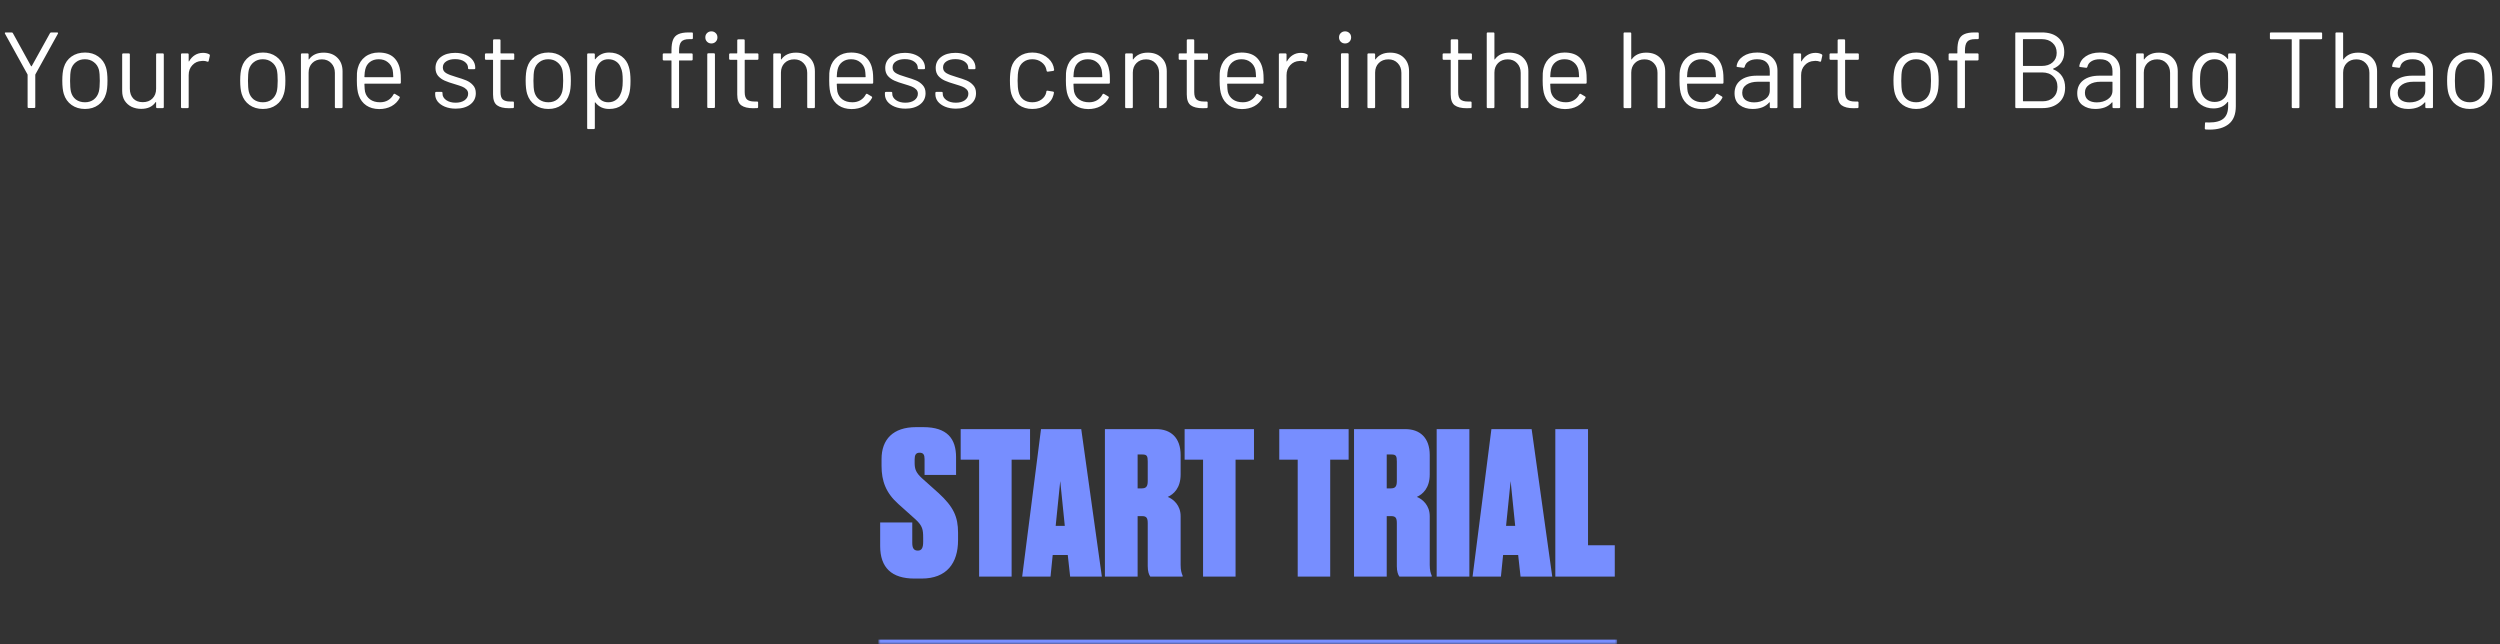
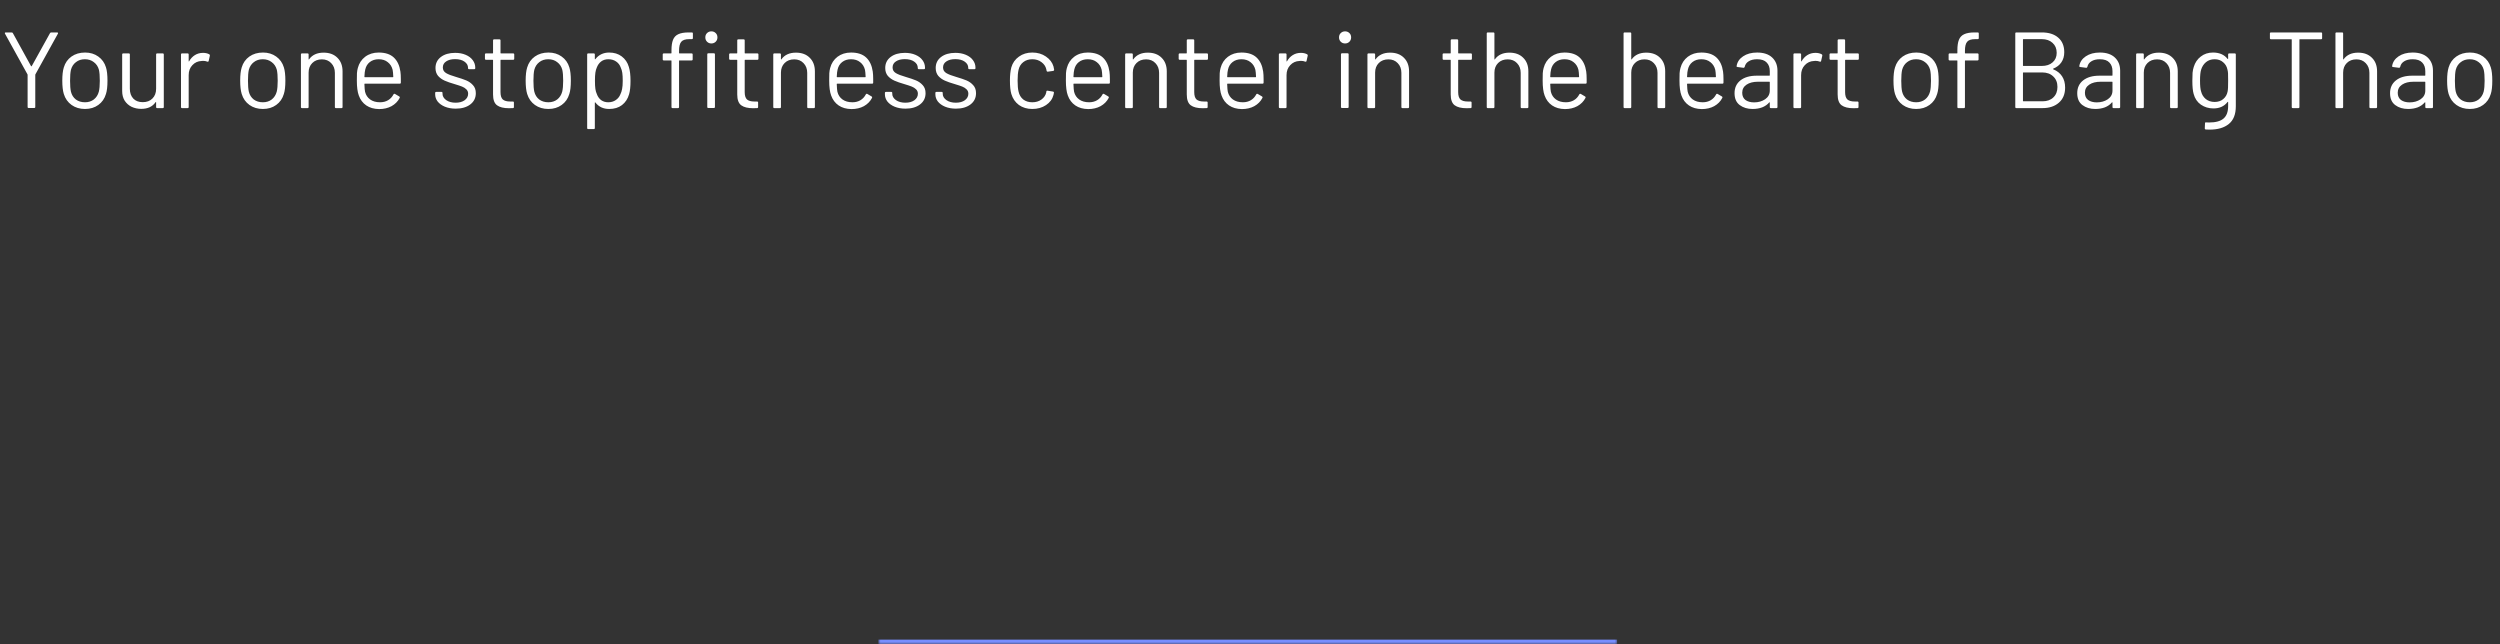
<svg xmlns="http://www.w3.org/2000/svg" width="555" height="143" viewBox="0 0 555 143" fill="none">
  <rect x="0" y="0" width="555" height="143" fill="#333333" stroke="none" />
  <path d="M6.368 23.976C6.208 23.976 6.128 23.896 6.128 23.736V16.632C6.128 16.568 6.12 16.528 6.104 16.512L1.112 7.488C1.08 7.424 1.064 7.376 1.064 7.344C1.064 7.248 1.136 7.2 1.28 7.2H2.576C2.72 7.2 2.816 7.256 2.864 7.368L6.896 14.688C6.912 14.704 6.936 14.712 6.968 14.712C7 14.712 7.024 14.704 7.04 14.688L11.096 7.368C11.16 7.256 11.256 7.2 11.384 7.2H12.68C12.776 7.2 12.84 7.232 12.872 7.296C12.904 7.344 12.896 7.408 12.848 7.488L7.856 16.512C7.84 16.528 7.832 16.568 7.832 16.632V23.736C7.832 23.896 7.752 23.976 7.592 23.976H6.368ZM18.868 24.192C17.716 24.192 16.724 23.896 15.892 23.304C15.06 22.712 14.484 21.896 14.164 20.856C13.94 20.12 13.828 19.136 13.828 17.904C13.828 16.672 13.94 15.696 14.164 14.976C14.468 13.952 15.036 13.144 15.868 12.552C16.7 11.96 17.708 11.664 18.892 11.664C20.028 11.664 21.004 11.96 21.82 12.552C22.652 13.144 23.22 13.944 23.524 14.952C23.748 15.64 23.86 16.624 23.86 17.904C23.86 19.2 23.748 20.184 23.524 20.856C23.22 21.896 22.652 22.712 21.82 23.304C21.004 23.896 20.02 24.192 18.868 24.192ZM18.868 22.704C19.636 22.704 20.292 22.496 20.836 22.08C21.38 21.648 21.748 21.072 21.94 20.352C22.084 19.776 22.156 18.968 22.156 17.928C22.156 16.872 22.092 16.064 21.964 15.504C21.772 14.784 21.396 14.216 20.836 13.8C20.292 13.368 19.628 13.152 18.844 13.152C18.06 13.152 17.396 13.368 16.852 13.8C16.308 14.216 15.94 14.784 15.748 15.504C15.62 16.064 15.556 16.872 15.556 17.928C15.556 18.984 15.62 19.792 15.748 20.352C15.924 21.072 16.284 21.648 16.828 22.08C17.388 22.496 18.068 22.704 18.868 22.704ZM34.658 12.096C34.658 11.936 34.739 11.856 34.898 11.856H36.123C36.282 11.856 36.362 11.936 36.362 12.096V23.76C36.362 23.92 36.282 24 36.123 24H34.898C34.739 24 34.658 23.92 34.658 23.76V22.728C34.658 22.696 34.642 22.672 34.611 22.656C34.578 22.64 34.554 22.648 34.538 22.68C33.867 23.672 32.803 24.168 31.346 24.168C30.578 24.168 29.866 24.016 29.21 23.712C28.57 23.392 28.058 22.936 27.674 22.344C27.306 21.752 27.122 21.04 27.122 20.208V12.096C27.122 11.936 27.203 11.856 27.363 11.856H28.587C28.747 11.856 28.826 11.936 28.826 12.096V19.704C28.826 20.616 29.082 21.344 29.595 21.888C30.107 22.416 30.802 22.68 31.683 22.68C32.594 22.68 33.315 22.408 33.843 21.864C34.386 21.32 34.658 20.6 34.658 19.704V12.096ZM45.078 11.736C45.606 11.736 46.062 11.84 46.446 12.048C46.574 12.112 46.622 12.216 46.59 12.36L46.326 13.536C46.278 13.696 46.174 13.744 46.014 13.68C45.742 13.568 45.43 13.512 45.078 13.512L44.766 13.536C43.934 13.568 43.246 13.88 42.702 14.472C42.158 15.048 41.886 15.784 41.886 16.68V23.76C41.886 23.92 41.806 24 41.646 24H40.422C40.262 24 40.182 23.92 40.182 23.76V12.096C40.182 11.936 40.262 11.856 40.422 11.856H41.646C41.806 11.856 41.886 11.936 41.886 12.096V13.56C41.886 13.608 41.894 13.64 41.91 13.656C41.942 13.656 41.966 13.64 41.982 13.608C42.318 13.016 42.742 12.56 43.254 12.24C43.782 11.904 44.39 11.736 45.078 11.736ZM58.361 24.192C57.209 24.192 56.217 23.896 55.385 23.304C54.553 22.712 53.977 21.896 53.657 20.856C53.433 20.12 53.321 19.136 53.321 17.904C53.321 16.672 53.433 15.696 53.657 14.976C53.961 13.952 54.529 13.144 55.361 12.552C56.193 11.96 57.201 11.664 58.385 11.664C59.521 11.664 60.497 11.96 61.313 12.552C62.145 13.144 62.713 13.944 63.017 14.952C63.241 15.64 63.353 16.624 63.353 17.904C63.353 19.2 63.241 20.184 63.017 20.856C62.713 21.896 62.145 22.712 61.313 23.304C60.497 23.896 59.513 24.192 58.361 24.192ZM58.361 22.704C59.129 22.704 59.785 22.496 60.329 22.08C60.873 21.648 61.241 21.072 61.433 20.352C61.577 19.776 61.649 18.968 61.649 17.928C61.649 16.872 61.585 16.064 61.457 15.504C61.265 14.784 60.889 14.216 60.329 13.8C59.785 13.368 59.121 13.152 58.337 13.152C57.553 13.152 56.889 13.368 56.345 13.8C55.801 14.216 55.433 14.784 55.241 15.504C55.113 16.064 55.049 16.872 55.049 17.928C55.049 18.984 55.113 19.792 55.241 20.352C55.417 21.072 55.777 21.648 56.321 22.08C56.881 22.496 57.561 22.704 58.361 22.704ZM71.847 11.688C73.127 11.688 74.143 12.064 74.895 12.816C75.663 13.568 76.047 14.576 76.047 15.84V23.76C76.047 23.92 75.967 24 75.807 24H74.583C74.423 24 74.343 23.92 74.343 23.76V16.176C74.343 15.296 74.071 14.576 73.527 14.016C72.999 13.456 72.311 13.176 71.463 13.176C70.583 13.176 69.871 13.448 69.327 13.992C68.783 14.536 68.511 15.248 68.511 16.128V23.76C68.511 23.92 68.431 24 68.271 24H67.047C66.887 24 66.807 23.92 66.807 23.76V12.096C66.807 11.936 66.887 11.856 67.047 11.856H68.271C68.431 11.856 68.511 11.936 68.511 12.096V13.128C68.511 13.16 68.519 13.184 68.535 13.2C68.567 13.216 68.591 13.208 68.607 13.176C69.311 12.184 70.391 11.688 71.847 11.688ZM88.892 15.888C88.956 16.336 88.988 16.896 88.988 17.568V18.336C88.988 18.496 88.908 18.576 88.748 18.576H80.996C80.932 18.576 80.9 18.608 80.9 18.672C80.932 19.552 80.98 20.12 81.044 20.376C81.22 21.096 81.596 21.664 82.172 22.08C82.748 22.496 83.484 22.704 84.38 22.704C85.052 22.704 85.644 22.552 86.156 22.248C86.668 21.944 87.068 21.512 87.356 20.952C87.452 20.808 87.564 20.776 87.692 20.856L88.628 21.408C88.756 21.488 88.788 21.6 88.724 21.744C88.324 22.512 87.724 23.12 86.924 23.568C86.124 24 85.204 24.216 84.164 24.216C83.028 24.2 82.076 23.928 81.308 23.4C80.54 22.872 79.988 22.136 79.652 21.192C79.364 20.424 79.22 19.32 79.22 17.88C79.22 17.208 79.228 16.664 79.244 16.248C79.276 15.816 79.34 15.432 79.436 15.096C79.708 14.056 80.252 13.224 81.068 12.6C81.9 11.976 82.9 11.664 84.068 11.664C85.524 11.664 86.644 12.032 87.428 12.768C88.212 13.504 88.7 14.544 88.892 15.888ZM84.068 13.152C83.284 13.152 82.628 13.36 82.1 13.776C81.588 14.176 81.252 14.72 81.092 15.408C80.996 15.744 80.932 16.288 80.9 17.04C80.9 17.104 80.932 17.136 80.996 17.136H87.212C87.276 17.136 87.308 17.104 87.308 17.04C87.276 16.32 87.228 15.808 87.164 15.504C86.988 14.784 86.628 14.216 86.084 13.8C85.556 13.368 84.884 13.152 84.068 13.152ZM101.166 24.12C100.27 24.12 99.47 23.976 98.766 23.688C98.078 23.4 97.542 23.016 97.158 22.536C96.79 22.056 96.606 21.52 96.606 20.928V20.64C96.606 20.48 96.686 20.4 96.846 20.4H97.998C98.158 20.4 98.238 20.48 98.238 20.64V20.832C98.238 21.36 98.51 21.824 99.054 22.224C99.614 22.608 100.31 22.8 101.142 22.8C101.974 22.8 102.646 22.616 103.158 22.248C103.67 21.864 103.926 21.384 103.926 20.808C103.926 20.408 103.79 20.08 103.518 19.824C103.262 19.568 102.95 19.368 102.582 19.224C102.23 19.08 101.678 18.896 100.926 18.672C100.03 18.416 99.294 18.16 98.718 17.904C98.142 17.648 97.654 17.296 97.254 16.848C96.87 16.384 96.678 15.8 96.678 15.096C96.678 14.072 97.078 13.256 97.878 12.648C98.678 12.04 99.734 11.736 101.046 11.736C101.926 11.736 102.702 11.88 103.374 12.168C104.062 12.456 104.59 12.856 104.958 13.368C105.326 13.864 105.51 14.424 105.51 15.048V15.12C105.51 15.28 105.43 15.36 105.27 15.36H104.142C103.982 15.36 103.902 15.28 103.902 15.12V15.048C103.902 14.504 103.638 14.048 103.11 13.68C102.598 13.312 101.902 13.128 101.022 13.128C100.206 13.128 99.55 13.296 99.054 13.632C98.558 13.952 98.31 14.4 98.31 14.976C98.31 15.52 98.55 15.936 99.03 16.224C99.51 16.512 100.254 16.8 101.262 17.088C102.19 17.36 102.942 17.616 103.518 17.856C104.094 18.096 104.59 18.448 105.006 18.912C105.422 19.36 105.63 19.952 105.63 20.688C105.63 21.728 105.222 22.56 104.406 23.184C103.59 23.808 102.51 24.12 101.166 24.12ZM114.161 13.032C114.161 13.192 114.081 13.272 113.921 13.272H111.209C111.145 13.272 111.113 13.304 111.113 13.368V20.448C111.113 21.216 111.281 21.76 111.617 22.08C111.969 22.384 112.513 22.536 113.249 22.536H113.849C114.009 22.536 114.089 22.616 114.089 22.776V23.76C114.089 23.92 114.009 24 113.849 24C113.657 24.016 113.361 24.024 112.961 24.024C111.809 24.024 110.937 23.808 110.345 23.376C109.753 22.944 109.457 22.144 109.457 20.976V13.368C109.457 13.304 109.425 13.272 109.361 13.272H107.897C107.737 13.272 107.657 13.192 107.657 13.032V12.096C107.657 11.936 107.737 11.856 107.897 11.856H109.361C109.425 11.856 109.457 11.824 109.457 11.76V8.976C109.457 8.816 109.537 8.736 109.697 8.736H110.873C111.033 8.736 111.113 8.816 111.113 8.976V11.76C111.113 11.824 111.145 11.856 111.209 11.856H113.921C114.081 11.856 114.161 11.936 114.161 12.096V13.032ZM121.736 24.192C120.584 24.192 119.592 23.896 118.76 23.304C117.928 22.712 117.352 21.896 117.032 20.856C116.808 20.12 116.696 19.136 116.696 17.904C116.696 16.672 116.808 15.696 117.032 14.976C117.336 13.952 117.904 13.144 118.736 12.552C119.568 11.96 120.576 11.664 121.76 11.664C122.896 11.664 123.872 11.96 124.688 12.552C125.52 13.144 126.088 13.944 126.392 14.952C126.616 15.64 126.728 16.624 126.728 17.904C126.728 19.2 126.616 20.184 126.392 20.856C126.088 21.896 125.52 22.712 124.688 23.304C123.872 23.896 122.888 24.192 121.736 24.192ZM121.736 22.704C122.504 22.704 123.16 22.496 123.704 22.08C124.248 21.648 124.616 21.072 124.808 20.352C124.952 19.776 125.024 18.968 125.024 17.928C125.024 16.872 124.96 16.064 124.832 15.504C124.64 14.784 124.264 14.216 123.704 13.8C123.16 13.368 122.496 13.152 121.712 13.152C120.928 13.152 120.264 13.368 119.72 13.8C119.176 14.216 118.808 14.784 118.616 15.504C118.488 16.064 118.424 16.872 118.424 17.928C118.424 18.984 118.488 19.792 118.616 20.352C118.792 21.072 119.152 21.648 119.696 22.08C120.256 22.496 120.936 22.704 121.736 22.704ZM139.614 14.88C139.854 15.648 139.974 16.664 139.974 17.928C139.974 19.208 139.87 20.2 139.662 20.904C139.374 21.928 138.846 22.736 138.078 23.328C137.326 23.904 136.374 24.192 135.222 24.192C134.598 24.192 134.022 24.072 133.494 23.832C132.966 23.576 132.526 23.216 132.174 22.752C132.142 22.72 132.11 22.712 132.078 22.728C132.062 22.728 132.054 22.744 132.054 22.776V28.416C132.054 28.576 131.974 28.656 131.814 28.656H130.59C130.43 28.656 130.35 28.576 130.35 28.416V12.096C130.35 11.936 130.43 11.856 130.59 11.856H131.814C131.974 11.856 132.054 11.936 132.054 12.096V13.104C132.054 13.136 132.062 13.16 132.078 13.176C132.11 13.176 132.142 13.16 132.174 13.128C132.526 12.664 132.958 12.304 133.47 12.048C133.998 11.792 134.582 11.664 135.222 11.664C136.342 11.664 137.278 11.952 138.03 12.528C138.798 13.104 139.326 13.888 139.614 14.88ZM137.718 20.952C137.894 20.6 138.022 20.208 138.102 19.776C138.198 19.328 138.246 18.712 138.246 17.928C138.246 17.176 138.214 16.592 138.15 16.176C138.086 15.744 137.974 15.36 137.814 15.024C137.622 14.448 137.278 13.992 136.782 13.656C136.302 13.32 135.726 13.152 135.054 13.152C134.414 13.152 133.878 13.32 133.446 13.656C133.014 13.992 132.694 14.44 132.486 15C132.342 15.32 132.238 15.696 132.174 16.128C132.11 16.56 132.078 17.16 132.078 17.928C132.078 18.696 132.11 19.304 132.174 19.752C132.238 20.184 132.35 20.568 132.51 20.904C132.702 21.448 133.014 21.888 133.446 22.224C133.894 22.544 134.422 22.704 135.03 22.704C135.67 22.704 136.222 22.544 136.686 22.224C137.166 21.904 137.51 21.48 137.718 20.952ZM153.029 8.688C152.149 8.688 151.549 8.888 151.229 9.288C150.909 9.672 150.749 10.336 150.749 11.28V11.76C150.749 11.824 150.781 11.856 150.845 11.856H153.533C153.693 11.856 153.773 11.936 153.773 12.096V13.176C153.773 13.336 153.693 13.416 153.533 13.416H150.845C150.781 13.416 150.749 13.448 150.749 13.512V23.76C150.749 23.92 150.669 24 150.509 24H149.309C149.149 24 149.069 23.92 149.069 23.76V13.512C149.069 13.448 149.037 13.416 148.973 13.416H147.365C147.205 13.416 147.125 13.336 147.125 13.176V12.096C147.125 11.936 147.205 11.856 147.365 11.856H148.973C149.037 11.856 149.069 11.824 149.069 11.76V11.184C149.069 10.192 149.181 9.416 149.405 8.856C149.629 8.28 150.013 7.864 150.557 7.608C151.117 7.336 151.893 7.2 152.885 7.2H153.581C153.741 7.2 153.821 7.28 153.821 7.44V8.448C153.821 8.608 153.741 8.688 153.581 8.688H153.029ZM157.925 9.648C157.541 9.648 157.221 9.52 156.965 9.264C156.709 9.008 156.581 8.688 156.581 8.304C156.581 7.904 156.709 7.584 156.965 7.344C157.221 7.088 157.541 6.96 157.925 6.96C158.309 6.96 158.629 7.088 158.885 7.344C159.141 7.584 159.269 7.904 159.269 8.304C159.269 8.688 159.141 9.008 158.885 9.264C158.629 9.52 158.309 9.648 157.925 9.648ZM157.253 23.976C157.093 23.976 157.013 23.896 157.013 23.736V12.072C157.013 11.912 157.093 11.832 157.253 11.832H158.477C158.637 11.832 158.717 11.912 158.717 12.072V23.736C158.717 23.896 158.637 23.976 158.477 23.976H157.253ZM168.372 13.032C168.372 13.192 168.292 13.272 168.132 13.272H165.42C165.356 13.272 165.324 13.304 165.324 13.368V20.448C165.324 21.216 165.492 21.76 165.828 22.08C166.18 22.384 166.724 22.536 167.46 22.536H168.06C168.22 22.536 168.3 22.616 168.3 22.776V23.76C168.3 23.92 168.22 24 168.06 24C167.868 24.016 167.572 24.024 167.172 24.024C166.02 24.024 165.148 23.808 164.556 23.376C163.964 22.944 163.668 22.144 163.668 20.976V13.368C163.668 13.304 163.636 13.272 163.572 13.272H162.108C161.948 13.272 161.868 13.192 161.868 13.032V12.096C161.868 11.936 161.948 11.856 162.108 11.856H163.572C163.636 11.856 163.668 11.824 163.668 11.76V8.976C163.668 8.816 163.748 8.736 163.908 8.736H165.084C165.244 8.736 165.324 8.816 165.324 8.976V11.76C165.324 11.824 165.356 11.856 165.42 11.856H168.132C168.292 11.856 168.372 11.936 168.372 12.096V13.032ZM176.706 11.688C177.986 11.688 179.002 12.064 179.754 12.816C180.522 13.568 180.906 14.576 180.906 15.84V23.76C180.906 23.92 180.826 24 180.666 24H179.442C179.282 24 179.202 23.92 179.202 23.76V16.176C179.202 15.296 178.93 14.576 178.386 14.016C177.858 13.456 177.17 13.176 176.322 13.176C175.442 13.176 174.73 13.448 174.186 13.992C173.642 14.536 173.37 15.248 173.37 16.128V23.76C173.37 23.92 173.29 24 173.13 24H171.906C171.746 24 171.666 23.92 171.666 23.76V12.096C171.666 11.936 171.746 11.856 171.906 11.856H173.13C173.29 11.856 173.37 11.936 173.37 12.096V13.128C173.37 13.16 173.378 13.184 173.394 13.2C173.426 13.216 173.45 13.208 173.466 13.176C174.17 12.184 175.25 11.688 176.706 11.688ZM193.752 15.888C193.816 16.336 193.848 16.896 193.848 17.568V18.336C193.848 18.496 193.768 18.576 193.608 18.576H185.856C185.792 18.576 185.76 18.608 185.76 18.672C185.792 19.552 185.84 20.12 185.904 20.376C186.08 21.096 186.456 21.664 187.032 22.08C187.608 22.496 188.344 22.704 189.24 22.704C189.912 22.704 190.504 22.552 191.016 22.248C191.528 21.944 191.928 21.512 192.216 20.952C192.312 20.808 192.424 20.776 192.552 20.856L193.488 21.408C193.616 21.488 193.648 21.6 193.584 21.744C193.184 22.512 192.584 23.12 191.784 23.568C190.984 24 190.064 24.216 189.024 24.216C187.888 24.2 186.936 23.928 186.168 23.4C185.4 22.872 184.848 22.136 184.512 21.192C184.224 20.424 184.08 19.32 184.08 17.88C184.08 17.208 184.088 16.664 184.104 16.248C184.136 15.816 184.2 15.432 184.296 15.096C184.568 14.056 185.112 13.224 185.928 12.6C186.76 11.976 187.76 11.664 188.928 11.664C190.384 11.664 191.504 12.032 192.288 12.768C193.072 13.504 193.56 14.544 193.752 15.888ZM188.928 13.152C188.144 13.152 187.488 13.36 186.96 13.776C186.448 14.176 186.112 14.72 185.952 15.408C185.856 15.744 185.792 16.288 185.76 17.04C185.76 17.104 185.792 17.136 185.856 17.136H192.072C192.136 17.136 192.168 17.104 192.168 17.04C192.136 16.32 192.088 15.808 192.024 15.504C191.848 14.784 191.488 14.216 190.944 13.8C190.416 13.368 189.744 13.152 188.928 13.152ZM201.009 24.12C200.113 24.12 199.313 23.976 198.609 23.688C197.921 23.4 197.385 23.016 197.001 22.536C196.633 22.056 196.449 21.52 196.449 20.928V20.64C196.449 20.48 196.529 20.4 196.689 20.4H197.841C198.001 20.4 198.081 20.48 198.081 20.64V20.832C198.081 21.36 198.353 21.824 198.897 22.224C199.457 22.608 200.153 22.8 200.985 22.8C201.817 22.8 202.489 22.616 203.001 22.248C203.513 21.864 203.769 21.384 203.769 20.808C203.769 20.408 203.633 20.08 203.361 19.824C203.105 19.568 202.793 19.368 202.425 19.224C202.073 19.08 201.521 18.896 200.769 18.672C199.873 18.416 199.137 18.16 198.561 17.904C197.985 17.648 197.497 17.296 197.097 16.848C196.713 16.384 196.521 15.8 196.521 15.096C196.521 14.072 196.921 13.256 197.721 12.648C198.521 12.04 199.577 11.736 200.889 11.736C201.769 11.736 202.545 11.88 203.217 12.168C203.905 12.456 204.433 12.856 204.801 13.368C205.169 13.864 205.353 14.424 205.353 15.048V15.12C205.353 15.28 205.273 15.36 205.113 15.36H203.985C203.825 15.36 203.745 15.28 203.745 15.12V15.048C203.745 14.504 203.481 14.048 202.953 13.68C202.441 13.312 201.745 13.128 200.865 13.128C200.049 13.128 199.393 13.296 198.897 13.632C198.401 13.952 198.153 14.4 198.153 14.976C198.153 15.52 198.393 15.936 198.873 16.224C199.353 16.512 200.097 16.8 201.105 17.088C202.033 17.36 202.785 17.616 203.361 17.856C203.937 18.096 204.433 18.448 204.849 18.912C205.265 19.36 205.473 19.952 205.473 20.688C205.473 21.728 205.065 22.56 204.249 23.184C203.433 23.808 202.353 24.12 201.009 24.12ZM212.213 24.12C211.317 24.12 210.517 23.976 209.813 23.688C209.125 23.4 208.589 23.016 208.205 22.536C207.837 22.056 207.653 21.52 207.653 20.928V20.64C207.653 20.48 207.733 20.4 207.893 20.4H209.045C209.205 20.4 209.285 20.48 209.285 20.64V20.832C209.285 21.36 209.557 21.824 210.101 22.224C210.661 22.608 211.357 22.8 212.189 22.8C213.021 22.8 213.693 22.616 214.205 22.248C214.717 21.864 214.973 21.384 214.973 20.808C214.973 20.408 214.837 20.08 214.565 19.824C214.309 19.568 213.997 19.368 213.629 19.224C213.277 19.08 212.725 18.896 211.973 18.672C211.077 18.416 210.341 18.16 209.765 17.904C209.189 17.648 208.701 17.296 208.301 16.848C207.917 16.384 207.725 15.8 207.725 15.096C207.725 14.072 208.125 13.256 208.925 12.648C209.725 12.04 210.781 11.736 212.093 11.736C212.973 11.736 213.749 11.88 214.421 12.168C215.109 12.456 215.637 12.856 216.005 13.368C216.373 13.864 216.557 14.424 216.557 15.048V15.12C216.557 15.28 216.477 15.36 216.317 15.36H215.189C215.029 15.36 214.949 15.28 214.949 15.12V15.048C214.949 14.504 214.685 14.048 214.157 13.68C213.645 13.312 212.949 13.128 212.069 13.128C211.253 13.128 210.597 13.296 210.101 13.632C209.605 13.952 209.357 14.4 209.357 14.976C209.357 15.52 209.597 15.936 210.077 16.224C210.557 16.512 211.301 16.8 212.309 17.088C213.237 17.36 213.989 17.616 214.565 17.856C215.141 18.096 215.637 18.448 216.053 18.912C216.469 19.36 216.677 19.952 216.677 20.688C216.677 21.728 216.269 22.56 215.453 23.184C214.637 23.808 213.557 24.12 212.213 24.12ZM229.172 24.192C228.02 24.192 227.028 23.896 226.196 23.304C225.38 22.696 224.82 21.88 224.516 20.856C224.308 20.152 224.204 19.16 224.204 17.88C224.204 16.728 224.308 15.752 224.516 14.952C224.804 13.96 225.364 13.168 226.196 12.576C227.028 11.968 228.02 11.664 229.172 11.664C230.34 11.664 231.348 11.96 232.196 12.552C233.06 13.144 233.62 13.88 233.876 14.76C233.956 15.048 234.004 15.288 234.02 15.48V15.528C234.02 15.64 233.948 15.712 233.804 15.744L232.604 15.912H232.556C232.444 15.912 232.372 15.84 232.34 15.696L232.268 15.336C232.124 14.728 231.772 14.216 231.212 13.8C230.652 13.368 229.972 13.152 229.172 13.152C228.372 13.152 227.7 13.368 227.156 13.8C226.628 14.216 226.284 14.776 226.124 15.48C225.98 16.088 225.908 16.896 225.908 17.904C225.908 18.96 225.98 19.776 226.124 20.352C226.284 21.072 226.628 21.648 227.156 22.08C227.7 22.496 228.372 22.704 229.172 22.704C229.956 22.704 230.628 22.504 231.188 22.104C231.764 21.688 232.124 21.16 232.268 20.52V20.424L232.292 20.328C232.308 20.168 232.404 20.104 232.58 20.136L233.756 20.328C233.916 20.36 233.988 20.448 233.972 20.592L233.876 21.072C233.636 22 233.084 22.752 232.22 23.328C231.356 23.904 230.34 24.192 229.172 24.192ZM246.298 15.888C246.362 16.336 246.394 16.896 246.394 17.568V18.336C246.394 18.496 246.314 18.576 246.154 18.576H238.402C238.338 18.576 238.306 18.608 238.306 18.672C238.338 19.552 238.386 20.12 238.45 20.376C238.626 21.096 239.002 21.664 239.578 22.08C240.154 22.496 240.89 22.704 241.786 22.704C242.458 22.704 243.05 22.552 243.562 22.248C244.074 21.944 244.474 21.512 244.762 20.952C244.858 20.808 244.97 20.776 245.098 20.856L246.034 21.408C246.162 21.488 246.194 21.6 246.13 21.744C245.73 22.512 245.13 23.12 244.33 23.568C243.53 24 242.61 24.216 241.57 24.216C240.434 24.2 239.482 23.928 238.714 23.4C237.946 22.872 237.394 22.136 237.058 21.192C236.77 20.424 236.626 19.32 236.626 17.88C236.626 17.208 236.634 16.664 236.65 16.248C236.682 15.816 236.746 15.432 236.842 15.096C237.114 14.056 237.658 13.224 238.474 12.6C239.306 11.976 240.306 11.664 241.474 11.664C242.93 11.664 244.05 12.032 244.834 12.768C245.618 13.504 246.106 14.544 246.298 15.888ZM241.474 13.152C240.69 13.152 240.034 13.36 239.506 13.776C238.994 14.176 238.658 14.72 238.498 15.408C238.402 15.744 238.338 16.288 238.306 17.04C238.306 17.104 238.338 17.136 238.402 17.136H244.618C244.682 17.136 244.714 17.104 244.714 17.04C244.682 16.32 244.634 15.808 244.57 15.504C244.394 14.784 244.034 14.216 243.49 13.8C242.962 13.368 242.29 13.152 241.474 13.152ZM254.823 11.688C256.103 11.688 257.119 12.064 257.871 12.816C258.639 13.568 259.023 14.576 259.023 15.84V23.76C259.023 23.92 258.943 24 258.783 24H257.559C257.399 24 257.319 23.92 257.319 23.76V16.176C257.319 15.296 257.047 14.576 256.503 14.016C255.975 13.456 255.287 13.176 254.439 13.176C253.559 13.176 252.847 13.448 252.303 13.992C251.759 14.536 251.487 15.248 251.487 16.128V23.76C251.487 23.92 251.407 24 251.247 24H250.023C249.863 24 249.783 23.92 249.783 23.76V12.096C249.783 11.936 249.863 11.856 250.023 11.856H251.247C251.407 11.856 251.487 11.936 251.487 12.096V13.128C251.487 13.16 251.495 13.184 251.511 13.2C251.543 13.216 251.567 13.208 251.583 13.176C252.287 12.184 253.367 11.688 254.823 11.688ZM268.169 13.032C268.169 13.192 268.089 13.272 267.929 13.272H265.217C265.153 13.272 265.121 13.304 265.121 13.368V20.448C265.121 21.216 265.289 21.76 265.625 22.08C265.977 22.384 266.521 22.536 267.257 22.536H267.857C268.017 22.536 268.097 22.616 268.097 22.776V23.76C268.097 23.92 268.017 24 267.857 24C267.665 24.016 267.369 24.024 266.969 24.024C265.817 24.024 264.945 23.808 264.353 23.376C263.761 22.944 263.465 22.144 263.465 20.976V13.368C263.465 13.304 263.433 13.272 263.369 13.272H261.905C261.745 13.272 261.665 13.192 261.665 13.032V12.096C261.665 11.936 261.745 11.856 261.905 11.856H263.369C263.433 11.856 263.465 11.824 263.465 11.76V8.976C263.465 8.816 263.545 8.736 263.705 8.736H264.881C265.041 8.736 265.121 8.816 265.121 8.976V11.76C265.121 11.824 265.153 11.856 265.217 11.856H267.929C268.089 11.856 268.169 11.936 268.169 12.096V13.032ZM280.423 15.888C280.487 16.336 280.519 16.896 280.519 17.568V18.336C280.519 18.496 280.439 18.576 280.279 18.576H272.527C272.463 18.576 272.431 18.608 272.431 18.672C272.463 19.552 272.511 20.12 272.575 20.376C272.751 21.096 273.127 21.664 273.703 22.08C274.279 22.496 275.015 22.704 275.911 22.704C276.583 22.704 277.175 22.552 277.687 22.248C278.199 21.944 278.599 21.512 278.887 20.952C278.983 20.808 279.095 20.776 279.223 20.856L280.159 21.408C280.287 21.488 280.319 21.6 280.255 21.744C279.855 22.512 279.255 23.12 278.455 23.568C277.655 24 276.735 24.216 275.695 24.216C274.559 24.2 273.607 23.928 272.839 23.4C272.071 22.872 271.519 22.136 271.183 21.192C270.895 20.424 270.751 19.32 270.751 17.88C270.751 17.208 270.759 16.664 270.775 16.248C270.807 15.816 270.871 15.432 270.967 15.096C271.239 14.056 271.783 13.224 272.599 12.6C273.431 11.976 274.431 11.664 275.599 11.664C277.055 11.664 278.175 12.032 278.959 12.768C279.743 13.504 280.231 14.544 280.423 15.888ZM275.599 13.152C274.815 13.152 274.159 13.36 273.631 13.776C273.119 14.176 272.783 14.72 272.623 15.408C272.527 15.744 272.463 16.288 272.431 17.04C272.431 17.104 272.463 17.136 272.527 17.136H278.743C278.807 17.136 278.839 17.104 278.839 17.04C278.807 16.32 278.759 15.808 278.695 15.504C278.519 14.784 278.159 14.216 277.615 13.8C277.087 13.368 276.415 13.152 275.599 13.152ZM288.804 11.736C289.332 11.736 289.788 11.84 290.172 12.048C290.3 12.112 290.348 12.216 290.316 12.36L290.052 13.536C290.004 13.696 289.9 13.744 289.74 13.68C289.468 13.568 289.156 13.512 288.804 13.512L288.492 13.536C287.66 13.568 286.972 13.88 286.428 14.472C285.884 15.048 285.612 15.784 285.612 16.68V23.76C285.612 23.92 285.532 24 285.372 24H284.148C283.988 24 283.908 23.92 283.908 23.76V12.096C283.908 11.936 283.988 11.856 284.148 11.856H285.372C285.532 11.856 285.612 11.936 285.612 12.096V13.56C285.612 13.608 285.62 13.64 285.636 13.656C285.668 13.656 285.692 13.64 285.708 13.608C286.044 13.016 286.468 12.56 286.98 12.24C287.508 11.904 288.116 11.736 288.804 11.736ZM298.607 9.648C298.223 9.648 297.903 9.52 297.647 9.264C297.391 9.008 297.263 8.688 297.263 8.304C297.263 7.904 297.391 7.584 297.647 7.344C297.903 7.088 298.223 6.96 298.607 6.96C298.991 6.96 299.311 7.088 299.567 7.344C299.823 7.584 299.951 7.904 299.951 8.304C299.951 8.688 299.823 9.008 299.567 9.264C299.311 9.52 298.991 9.648 298.607 9.648ZM297.935 23.976C297.775 23.976 297.695 23.896 297.695 23.736V12.072C297.695 11.912 297.775 11.832 297.935 11.832H299.159C299.319 11.832 299.399 11.912 299.399 12.072V23.736C299.399 23.896 299.319 23.976 299.159 23.976H297.935ZM308.612 11.688C309.892 11.688 310.908 12.064 311.66 12.816C312.428 13.568 312.812 14.576 312.812 15.84V23.76C312.812 23.92 312.732 24 312.572 24H311.348C311.188 24 311.108 23.92 311.108 23.76V16.176C311.108 15.296 310.836 14.576 310.292 14.016C309.764 13.456 309.076 13.176 308.228 13.176C307.348 13.176 306.636 13.448 306.092 13.992C305.548 14.536 305.276 15.248 305.276 16.128V23.76C305.276 23.92 305.196 24 305.036 24H303.812C303.652 24 303.572 23.92 303.572 23.76V12.096C303.572 11.936 303.652 11.856 303.812 11.856H305.036C305.196 11.856 305.276 11.936 305.276 12.096V13.128C305.276 13.16 305.284 13.184 305.3 13.2C305.332 13.216 305.356 13.208 305.372 13.176C306.076 12.184 307.156 11.688 308.612 11.688ZM326.763 13.032C326.763 13.192 326.683 13.272 326.523 13.272H323.811C323.747 13.272 323.715 13.304 323.715 13.368V20.448C323.715 21.216 323.883 21.76 324.219 22.08C324.571 22.384 325.115 22.536 325.851 22.536H326.451C326.611 22.536 326.691 22.616 326.691 22.776V23.76C326.691 23.92 326.611 24 326.451 24C326.259 24.016 325.963 24.024 325.563 24.024C324.411 24.024 323.539 23.808 322.947 23.376C322.355 22.944 322.059 22.144 322.059 20.976V13.368C322.059 13.304 322.027 13.272 321.963 13.272H320.499C320.339 13.272 320.259 13.192 320.259 13.032V12.096C320.259 11.936 320.339 11.856 320.499 11.856H321.963C322.027 11.856 322.059 11.824 322.059 11.76V8.976C322.059 8.816 322.139 8.736 322.299 8.736H323.475C323.635 8.736 323.715 8.816 323.715 8.976V11.76C323.715 11.824 323.747 11.856 323.811 11.856H326.523C326.683 11.856 326.763 11.936 326.763 12.096V13.032ZM335.097 11.688C336.377 11.688 337.393 12.064 338.145 12.816C338.913 13.568 339.297 14.576 339.297 15.84V23.76C339.297 23.92 339.217 24 339.057 24H337.833C337.673 24 337.593 23.92 337.593 23.76V16.176C337.593 15.296 337.321 14.576 336.777 14.016C336.249 13.456 335.561 13.176 334.713 13.176C333.833 13.176 333.121 13.448 332.577 13.992C332.033 14.536 331.761 15.248 331.761 16.128V23.76C331.761 23.92 331.681 24 331.521 24H330.297C330.137 24 330.057 23.92 330.057 23.76V7.44C330.057 7.28 330.137 7.2 330.297 7.2H331.521C331.681 7.2 331.761 7.28 331.761 7.44V13.128C331.761 13.16 331.769 13.184 331.785 13.2C331.817 13.216 331.841 13.208 331.857 13.176C332.561 12.184 333.641 11.688 335.097 11.688ZM352.142 15.888C352.206 16.336 352.238 16.896 352.238 17.568V18.336C352.238 18.496 352.158 18.576 351.998 18.576H344.246C344.182 18.576 344.15 18.608 344.15 18.672C344.182 19.552 344.23 20.12 344.294 20.376C344.47 21.096 344.846 21.664 345.422 22.08C345.998 22.496 346.734 22.704 347.63 22.704C348.302 22.704 348.894 22.552 349.406 22.248C349.918 21.944 350.318 21.512 350.606 20.952C350.702 20.808 350.814 20.776 350.942 20.856L351.878 21.408C352.006 21.488 352.038 21.6 351.974 21.744C351.574 22.512 350.974 23.12 350.174 23.568C349.374 24 348.454 24.216 347.414 24.216C346.278 24.2 345.326 23.928 344.558 23.4C343.79 22.872 343.238 22.136 342.902 21.192C342.614 20.424 342.47 19.32 342.47 17.88C342.47 17.208 342.478 16.664 342.494 16.248C342.526 15.816 342.59 15.432 342.686 15.096C342.958 14.056 343.502 13.224 344.318 12.6C345.15 11.976 346.15 11.664 347.318 11.664C348.774 11.664 349.894 12.032 350.678 12.768C351.462 13.504 351.95 14.544 352.142 15.888ZM347.318 13.152C346.534 13.152 345.878 13.36 345.35 13.776C344.838 14.176 344.502 14.72 344.342 15.408C344.246 15.744 344.182 16.288 344.15 17.04C344.15 17.104 344.182 17.136 344.246 17.136H350.462C350.526 17.136 350.558 17.104 350.558 17.04C350.526 16.32 350.478 15.808 350.414 15.504C350.238 14.784 349.878 14.216 349.334 13.8C348.806 13.368 348.134 13.152 347.318 13.152ZM365.472 11.688C366.752 11.688 367.768 12.064 368.52 12.816C369.288 13.568 369.672 14.576 369.672 15.84V23.76C369.672 23.92 369.592 24 369.432 24H368.208C368.048 24 367.968 23.92 367.968 23.76V16.176C367.968 15.296 367.696 14.576 367.152 14.016C366.624 13.456 365.936 13.176 365.088 13.176C364.208 13.176 363.496 13.448 362.952 13.992C362.408 14.536 362.136 15.248 362.136 16.128V23.76C362.136 23.92 362.056 24 361.896 24H360.672C360.512 24 360.432 23.92 360.432 23.76V7.44C360.432 7.28 360.512 7.2 360.672 7.2H361.896C362.056 7.2 362.136 7.28 362.136 7.44V13.128C362.136 13.16 362.144 13.184 362.16 13.2C362.192 13.216 362.216 13.208 362.232 13.176C362.936 12.184 364.016 11.688 365.472 11.688ZM382.517 15.888C382.581 16.336 382.613 16.896 382.613 17.568V18.336C382.613 18.496 382.533 18.576 382.373 18.576H374.621C374.557 18.576 374.525 18.608 374.525 18.672C374.557 19.552 374.605 20.12 374.669 20.376C374.845 21.096 375.221 21.664 375.797 22.08C376.373 22.496 377.109 22.704 378.005 22.704C378.677 22.704 379.269 22.552 379.781 22.248C380.293 21.944 380.693 21.512 380.981 20.952C381.077 20.808 381.189 20.776 381.317 20.856L382.253 21.408C382.381 21.488 382.413 21.6 382.349 21.744C381.949 22.512 381.349 23.12 380.549 23.568C379.749 24 378.829 24.216 377.789 24.216C376.653 24.2 375.701 23.928 374.933 23.4C374.165 22.872 373.613 22.136 373.277 21.192C372.989 20.424 372.845 19.32 372.845 17.88C372.845 17.208 372.853 16.664 372.869 16.248C372.901 15.816 372.965 15.432 373.061 15.096C373.333 14.056 373.877 13.224 374.693 12.6C375.525 11.976 376.525 11.664 377.693 11.664C379.149 11.664 380.269 12.032 381.053 12.768C381.837 13.504 382.325 14.544 382.517 15.888ZM377.693 13.152C376.909 13.152 376.253 13.36 375.725 13.776C375.213 14.176 374.877 14.72 374.717 15.408C374.621 15.744 374.557 16.288 374.525 17.04C374.525 17.104 374.557 17.136 374.621 17.136H380.837C380.901 17.136 380.933 17.104 380.933 17.04C380.901 16.32 380.853 15.808 380.789 15.504C380.613 14.784 380.253 14.216 379.709 13.8C379.181 13.368 378.509 13.152 377.693 13.152ZM390.085 11.664C391.525 11.664 392.637 12.032 393.421 12.768C394.205 13.504 394.597 14.48 394.597 15.696V23.76C394.597 23.92 394.517 24 394.357 24H393.133C392.973 24 392.893 23.92 392.893 23.76V22.776C392.893 22.744 392.877 22.72 392.845 22.704C392.829 22.688 392.805 22.696 392.773 22.728C392.373 23.208 391.853 23.576 391.213 23.832C390.573 24.072 389.861 24.192 389.077 24.192C387.941 24.192 386.989 23.904 386.221 23.328C385.453 22.752 385.069 21.872 385.069 20.688C385.069 19.488 385.501 18.544 386.365 17.856C387.245 17.152 388.461 16.8 390.013 16.8H392.797C392.861 16.8 392.893 16.768 392.893 16.704V15.792C392.893 14.976 392.661 14.336 392.197 13.872C391.749 13.392 391.045 13.152 390.085 13.152C389.317 13.152 388.693 13.304 388.213 13.608C387.733 13.896 387.437 14.304 387.325 14.832C387.277 14.992 387.181 15.064 387.037 15.048L385.741 14.88C385.565 14.848 385.493 14.784 385.525 14.688C385.653 13.792 386.133 13.064 386.965 12.504C387.797 11.944 388.837 11.664 390.085 11.664ZM389.413 22.728C390.357 22.728 391.173 22.496 391.861 22.032C392.549 21.552 392.893 20.912 392.893 20.112V18.24C392.893 18.176 392.861 18.144 392.797 18.144H390.277C389.221 18.144 388.373 18.36 387.733 18.792C387.093 19.224 386.773 19.824 386.773 20.592C386.773 21.296 387.013 21.832 387.493 22.2C387.989 22.552 388.629 22.728 389.413 22.728ZM403.039 11.736C403.567 11.736 404.023 11.84 404.407 12.048C404.535 12.112 404.583 12.216 404.551 12.36L404.287 13.536C404.239 13.696 404.135 13.744 403.975 13.68C403.703 13.568 403.391 13.512 403.039 13.512L402.727 13.536C401.895 13.568 401.207 13.88 400.663 14.472C400.119 15.048 399.847 15.784 399.847 16.68V23.76C399.847 23.92 399.767 24 399.607 24H398.383C398.223 24 398.143 23.92 398.143 23.76V12.096C398.143 11.936 398.223 11.856 398.383 11.856H399.607C399.767 11.856 399.847 11.936 399.847 12.096V13.56C399.847 13.608 399.855 13.64 399.871 13.656C399.903 13.656 399.927 13.64 399.943 13.608C400.279 13.016 400.703 12.56 401.215 12.24C401.743 11.904 402.351 11.736 403.039 11.736ZM412.661 13.032C412.661 13.192 412.581 13.272 412.421 13.272H409.709C409.645 13.272 409.613 13.304 409.613 13.368V20.448C409.613 21.216 409.781 21.76 410.117 22.08C410.469 22.384 411.013 22.536 411.749 22.536H412.349C412.509 22.536 412.589 22.616 412.589 22.776V23.76C412.589 23.92 412.509 24 412.349 24C412.157 24.016 411.861 24.024 411.461 24.024C410.309 24.024 409.437 23.808 408.845 23.376C408.253 22.944 407.957 22.144 407.957 20.976V13.368C407.957 13.304 407.925 13.272 407.861 13.272H406.397C406.237 13.272 406.157 13.192 406.157 13.032V12.096C406.157 11.936 406.237 11.856 406.397 11.856H407.861C407.925 11.856 407.957 11.824 407.957 11.76V8.976C407.957 8.816 408.037 8.736 408.197 8.736H409.373C409.533 8.736 409.613 8.816 409.613 8.976V11.76C409.613 11.824 409.645 11.856 409.709 11.856H412.421C412.581 11.856 412.661 11.936 412.661 12.096V13.032ZM425.392 24.192C424.24 24.192 423.248 23.896 422.416 23.304C421.584 22.712 421.008 21.896 420.688 20.856C420.464 20.12 420.352 19.136 420.352 17.904C420.352 16.672 420.464 15.696 420.688 14.976C420.992 13.952 421.56 13.144 422.392 12.552C423.224 11.96 424.232 11.664 425.416 11.664C426.552 11.664 427.528 11.96 428.344 12.552C429.176 13.144 429.744 13.944 430.048 14.952C430.272 15.64 430.384 16.624 430.384 17.904C430.384 19.2 430.272 20.184 430.048 20.856C429.744 21.896 429.176 22.712 428.344 23.304C427.528 23.896 426.544 24.192 425.392 24.192ZM425.392 22.704C426.16 22.704 426.816 22.496 427.36 22.08C427.904 21.648 428.272 21.072 428.464 20.352C428.608 19.776 428.68 18.968 428.68 17.928C428.68 16.872 428.616 16.064 428.488 15.504C428.296 14.784 427.92 14.216 427.36 13.8C426.816 13.368 426.152 13.152 425.368 13.152C424.584 13.152 423.92 13.368 423.376 13.8C422.832 14.216 422.464 14.784 422.272 15.504C422.144 16.064 422.08 16.872 422.08 17.928C422.08 18.984 422.144 19.792 422.272 20.352C422.448 21.072 422.808 21.648 423.352 22.08C423.912 22.496 424.592 22.704 425.392 22.704ZM438.497 8.688C437.617 8.688 437.017 8.888 436.697 9.288C436.377 9.672 436.217 10.336 436.217 11.28V11.76C436.217 11.824 436.249 11.856 436.313 11.856H439.001C439.161 11.856 439.241 11.936 439.241 12.096V13.176C439.241 13.336 439.161 13.416 439.001 13.416H436.313C436.249 13.416 436.217 13.448 436.217 13.512V23.76C436.217 23.92 436.137 24 435.977 24H434.777C434.617 24 434.537 23.92 434.537 23.76V13.512C434.537 13.448 434.505 13.416 434.441 13.416H432.833C432.673 13.416 432.593 13.336 432.593 13.176V12.096C432.593 11.936 432.673 11.856 432.833 11.856H434.441C434.505 11.856 434.537 11.824 434.537 11.76V11.184C434.537 10.192 434.649 9.416 434.873 8.856C435.097 8.28 435.481 7.864 436.025 7.608C436.585 7.336 437.361 7.2 438.353 7.2H439.049C439.209 7.2 439.289 7.28 439.289 7.44V8.448C439.289 8.608 439.209 8.688 439.049 8.688H438.497ZM455.817 15.24C455.737 15.288 455.737 15.336 455.817 15.384C456.681 15.736 457.337 16.256 457.785 16.944C458.233 17.632 458.457 18.464 458.457 19.44C458.457 20.88 457.993 22 457.065 22.8C456.153 23.6 454.945 24 453.441 24H447.633C447.473 24 447.393 23.92 447.393 23.76V7.44C447.393 7.28 447.473 7.2 447.633 7.2H453.273C454.825 7.2 456.041 7.584 456.921 8.352C457.817 9.12 458.265 10.2 458.265 11.592C458.265 12.472 458.049 13.224 457.617 13.848C457.201 14.456 456.601 14.92 455.817 15.24ZM449.193 8.688C449.129 8.688 449.097 8.72 449.097 8.784V14.544C449.097 14.608 449.129 14.64 449.193 14.64H453.273C454.281 14.64 455.081 14.376 455.673 13.848C456.281 13.32 456.585 12.616 456.585 11.736C456.585 10.808 456.281 10.072 455.673 9.528C455.081 8.968 454.281 8.688 453.273 8.688H449.193ZM453.441 22.488C454.449 22.488 455.249 22.2 455.841 21.624C456.449 21.048 456.753 20.272 456.753 19.296C456.753 18.32 456.441 17.544 455.817 16.968C455.209 16.376 454.385 16.08 453.345 16.08H449.193C449.129 16.08 449.097 16.112 449.097 16.176V22.392C449.097 22.456 449.129 22.488 449.193 22.488H453.441ZM466.163 11.664C467.603 11.664 468.715 12.032 469.499 12.768C470.283 13.504 470.675 14.48 470.675 15.696V23.76C470.675 23.92 470.595 24 470.435 24H469.211C469.051 24 468.971 23.92 468.971 23.76V22.776C468.971 22.744 468.955 22.72 468.923 22.704C468.907 22.688 468.883 22.696 468.851 22.728C468.451 23.208 467.931 23.576 467.291 23.832C466.651 24.072 465.939 24.192 465.155 24.192C464.019 24.192 463.067 23.904 462.299 23.328C461.531 22.752 461.147 21.872 461.147 20.688C461.147 19.488 461.579 18.544 462.443 17.856C463.323 17.152 464.539 16.8 466.091 16.8H468.875C468.939 16.8 468.971 16.768 468.971 16.704V15.792C468.971 14.976 468.739 14.336 468.275 13.872C467.827 13.392 467.123 13.152 466.163 13.152C465.395 13.152 464.771 13.304 464.291 13.608C463.811 13.896 463.515 14.304 463.403 14.832C463.355 14.992 463.259 15.064 463.115 15.048L461.819 14.88C461.643 14.848 461.571 14.784 461.603 14.688C461.731 13.792 462.211 13.064 463.043 12.504C463.875 11.944 464.915 11.664 466.163 11.664ZM465.491 22.728C466.435 22.728 467.251 22.496 467.939 22.032C468.627 21.552 468.971 20.912 468.971 20.112V18.24C468.971 18.176 468.939 18.144 468.875 18.144H466.355C465.299 18.144 464.451 18.36 463.811 18.792C463.171 19.224 462.851 19.824 462.851 20.592C462.851 21.296 463.091 21.832 463.571 22.2C464.067 22.552 464.707 22.728 465.491 22.728ZM479.261 11.688C480.541 11.688 481.557 12.064 482.309 12.816C483.077 13.568 483.461 14.576 483.461 15.84V23.76C483.461 23.92 483.381 24 483.221 24H481.997C481.837 24 481.757 23.92 481.757 23.76V16.176C481.757 15.296 481.485 14.576 480.941 14.016C480.413 13.456 479.725 13.176 478.877 13.176C477.997 13.176 477.285 13.448 476.741 13.992C476.197 14.536 475.925 15.248 475.925 16.128V23.76C475.925 23.92 475.845 24 475.685 24H474.461C474.301 24 474.221 23.92 474.221 23.76V12.096C474.221 11.936 474.301 11.856 474.461 11.856H475.685C475.845 11.856 475.925 11.936 475.925 12.096V13.128C475.925 13.16 475.933 13.184 475.949 13.2C475.981 13.216 476.005 13.208 476.021 13.176C476.725 12.184 477.805 11.688 479.261 11.688ZM494.646 12.096C494.646 11.936 494.726 11.856 494.886 11.856H496.11C496.27 11.856 496.35 11.936 496.35 12.096V23.592C496.35 25.384 495.83 26.696 494.79 27.528C493.766 28.36 492.35 28.776 490.542 28.776C490.174 28.776 489.894 28.768 489.702 28.752C489.542 28.736 489.462 28.648 489.462 28.488L489.51 27.384C489.51 27.304 489.534 27.24 489.582 27.192C489.63 27.16 489.686 27.152 489.75 27.168L490.398 27.192C491.886 27.192 492.966 26.896 493.638 26.304C494.31 25.728 494.646 24.808 494.646 23.544V22.656C494.646 22.624 494.63 22.608 494.598 22.608C494.582 22.592 494.558 22.6 494.526 22.632C493.79 23.592 492.742 24.072 491.382 24.072C490.342 24.072 489.414 23.792 488.598 23.232C487.798 22.672 487.262 21.88 486.99 20.856C486.798 20.2 486.702 19.224 486.702 17.928C486.702 17.224 486.718 16.632 486.75 16.152C486.798 15.672 486.886 15.24 487.014 14.856C487.302 13.896 487.822 13.128 488.574 12.552C489.326 11.96 490.23 11.664 491.286 11.664C492.71 11.664 493.79 12.136 494.526 13.08C494.558 13.112 494.582 13.12 494.598 13.104C494.63 13.088 494.646 13.064 494.646 13.032V12.096ZM494.526 20.328C494.574 20.088 494.606 19.792 494.622 19.44C494.638 19.088 494.646 18.576 494.646 17.904C494.646 17.088 494.638 16.544 494.622 16.272C494.606 15.984 494.566 15.72 494.502 15.48C494.374 14.808 494.054 14.256 493.542 13.824C493.046 13.376 492.414 13.152 491.646 13.152C490.894 13.152 490.254 13.368 489.726 13.8C489.214 14.232 488.854 14.792 488.646 15.48C488.486 15.992 488.406 16.792 488.406 17.88C488.406 19.048 488.486 19.856 488.646 20.304C488.806 20.976 489.15 21.536 489.678 21.984C490.222 22.416 490.878 22.632 491.646 22.632C492.43 22.632 493.07 22.416 493.566 21.984C494.078 21.552 494.398 21 494.526 20.328ZM515.271 7.2C515.431 7.2 515.511 7.28 515.511 7.44V8.472C515.511 8.632 515.431 8.712 515.271 8.712H510.567C510.503 8.712 510.471 8.744 510.471 8.808V23.76C510.471 23.92 510.391 24 510.231 24H509.007C508.847 24 508.767 23.92 508.767 23.76V8.808C508.767 8.744 508.735 8.712 508.671 8.712H504.159C503.999 8.712 503.919 8.632 503.919 8.472V7.44C503.919 7.28 503.999 7.2 504.159 7.2H515.271ZM523.511 11.688C524.791 11.688 525.807 12.064 526.559 12.816C527.327 13.568 527.711 14.576 527.711 15.84V23.76C527.711 23.92 527.631 24 527.471 24H526.247C526.087 24 526.007 23.92 526.007 23.76V16.176C526.007 15.296 525.735 14.576 525.191 14.016C524.663 13.456 523.975 13.176 523.127 13.176C522.247 13.176 521.535 13.448 520.991 13.992C520.447 14.536 520.175 15.248 520.175 16.128V23.76C520.175 23.92 520.095 24 519.935 24H518.711C518.551 24 518.471 23.92 518.471 23.76V7.44C518.471 7.28 518.551 7.2 518.711 7.2H519.935C520.095 7.2 520.175 7.28 520.175 7.44V13.128C520.175 13.16 520.183 13.184 520.199 13.2C520.231 13.216 520.255 13.208 520.271 13.176C520.975 12.184 522.055 11.688 523.511 11.688ZM535.608 11.664C537.048 11.664 538.16 12.032 538.944 12.768C539.728 13.504 540.12 14.48 540.12 15.696V23.76C540.12 23.92 540.04 24 539.88 24H538.656C538.496 24 538.416 23.92 538.416 23.76V22.776C538.416 22.744 538.4 22.72 538.368 22.704C538.352 22.688 538.328 22.696 538.296 22.728C537.896 23.208 537.376 23.576 536.736 23.832C536.096 24.072 535.384 24.192 534.6 24.192C533.464 24.192 532.512 23.904 531.744 23.328C530.976 22.752 530.592 21.872 530.592 20.688C530.592 19.488 531.024 18.544 531.888 17.856C532.768 17.152 533.984 16.8 535.536 16.8H538.32C538.384 16.8 538.416 16.768 538.416 16.704V15.792C538.416 14.976 538.184 14.336 537.72 13.872C537.272 13.392 536.568 13.152 535.608 13.152C534.84 13.152 534.216 13.304 533.736 13.608C533.256 13.896 532.96 14.304 532.848 14.832C532.8 14.992 532.704 15.064 532.56 15.048L531.264 14.88C531.088 14.848 531.016 14.784 531.048 14.688C531.176 13.792 531.656 13.064 532.488 12.504C533.32 11.944 534.36 11.664 535.608 11.664ZM534.936 22.728C535.88 22.728 536.696 22.496 537.384 22.032C538.072 21.552 538.416 20.912 538.416 20.112V18.24C538.416 18.176 538.384 18.144 538.32 18.144H535.8C534.744 18.144 533.896 18.36 533.256 18.792C532.616 19.224 532.296 19.824 532.296 20.592C532.296 21.296 532.536 21.832 533.016 22.2C533.512 22.552 534.152 22.728 534.936 22.728ZM548.298 24.192C547.146 24.192 546.154 23.896 545.322 23.304C544.49 22.712 543.914 21.896 543.594 20.856C543.37 20.12 543.258 19.136 543.258 17.904C543.258 16.672 543.37 15.696 543.594 14.976C543.898 13.952 544.466 13.144 545.298 12.552C546.13 11.96 547.138 11.664 548.322 11.664C549.458 11.664 550.434 11.96 551.25 12.552C552.082 13.144 552.65 13.944 552.954 14.952C553.178 15.64 553.29 16.624 553.29 17.904C553.29 19.2 553.178 20.184 552.954 20.856C552.65 21.896 552.082 22.712 551.25 23.304C550.434 23.896 549.45 24.192 548.298 24.192ZM548.298 22.704C549.066 22.704 549.722 22.496 550.266 22.08C550.81 21.648 551.178 21.072 551.37 20.352C551.514 19.776 551.586 18.968 551.586 17.928C551.586 16.872 551.522 16.064 551.394 15.504C551.202 14.784 550.826 14.216 550.266 13.8C549.722 13.368 549.058 13.152 548.274 13.152C547.49 13.152 546.826 13.368 546.282 13.8C545.738 14.216 545.37 14.784 545.178 15.504C545.05 16.064 544.986 16.872 544.986 17.928C544.986 18.984 545.05 19.792 545.178 20.352C545.354 21.072 545.714 21.648 546.258 22.08C546.818 22.496 547.498 22.704 548.298 22.704Z" fill="white" />
  <mask id="path-2-inside-1_2763_1369" fill="white">
    <path d="M195 80H359V143H195V80Z" />
  </mask>
  <path d="M359 142H195V144H359V142Z" fill="#778EFF" mask="url(#path-2-inside-1_2763_1369)" />
-   <path d="M203.36 94.824H204.988C210.312 94.824 212.248 97.42 212.248 101.512V105.428H205.252V101.908C205.252 101.028 205.032 100.5 204.152 100.5C203.316 100.5 203.052 101.028 203.052 101.952V102.788C203.052 104.152 203.36 104.944 204.636 106.132L208.376 109.476C211.676 112.512 212.688 114.712 212.688 118.276V119.904C212.688 125.008 210.18 128.44 204.592 128.44H203.008C197.948 128.44 195.396 126.02 195.396 121.224V115.988H202.524V120.52C202.524 121.62 202.832 122.236 203.756 122.236C204.636 122.236 204.944 121.576 204.944 120.3V119.42C204.944 117.572 204.812 116.736 203.228 115.284L199.444 111.896C196.672 109.432 195.704 106.792 195.704 103.448V101.908C195.704 97.552 198.256 94.824 203.36 94.824ZM213.271 95.264H228.671V102.04H224.579V128H217.363V102.04H213.271V95.264ZM237.572 128L237.044 123.204H233.7L233.216 128H226.924L231.104 95.264H240.036L244.612 128H237.572ZM235.372 106.792L234.36 116.736H236.384L235.372 106.792ZM252.552 100.896V108.42H253.476C254.4 108.42 254.796 108.024 254.796 106.836V102.436C254.796 101.248 254.62 100.896 253.608 100.896H252.552ZM252.552 114.58V128H245.292V95.264H256.688C259.9 95.264 262.1 97.156 262.1 101.028V105.34C262.1 108.376 260.516 109.74 259.24 110.312C260.472 110.796 262.1 112.16 262.1 114.58V125.404C262.1 126.636 262.32 127.296 262.54 127.78V128H255.368C255.06 127.604 254.796 126.856 254.796 125.668V116.164C254.796 115.064 254.576 114.58 253.564 114.58H252.552ZM262.986 95.264H278.386V102.04H274.294V128H267.078V102.04H262.986V95.264ZM283.998 95.264H299.398V102.04H295.306V128H288.09V102.04H283.998V95.264ZM307.853 100.896V108.42H308.777C309.701 108.42 310.097 108.024 310.097 106.836V102.436C310.097 101.248 309.921 100.896 308.909 100.896H307.853ZM307.853 114.58V128H300.593V95.264H311.989C315.201 95.264 317.401 97.156 317.401 101.028V105.34C317.401 108.376 315.817 109.74 314.541 110.312C315.773 110.796 317.401 112.16 317.401 114.58V125.404C317.401 126.636 317.621 127.296 317.841 127.78V128H310.669C310.361 127.604 310.097 126.856 310.097 125.668V116.164C310.097 115.064 309.877 114.58 308.865 114.58H307.853ZM326.2 95.264V128H318.94V95.264H326.2ZM337.56 128L337.032 123.204H333.688L333.204 128H326.912L331.092 95.264H340.024L344.6 128H337.56ZM335.36 106.792L334.348 116.736H336.372L335.36 106.792ZM345.28 95.264H352.54V121.048H358.48V128H345.28V95.264Z" fill="#778EFF" />
</svg>